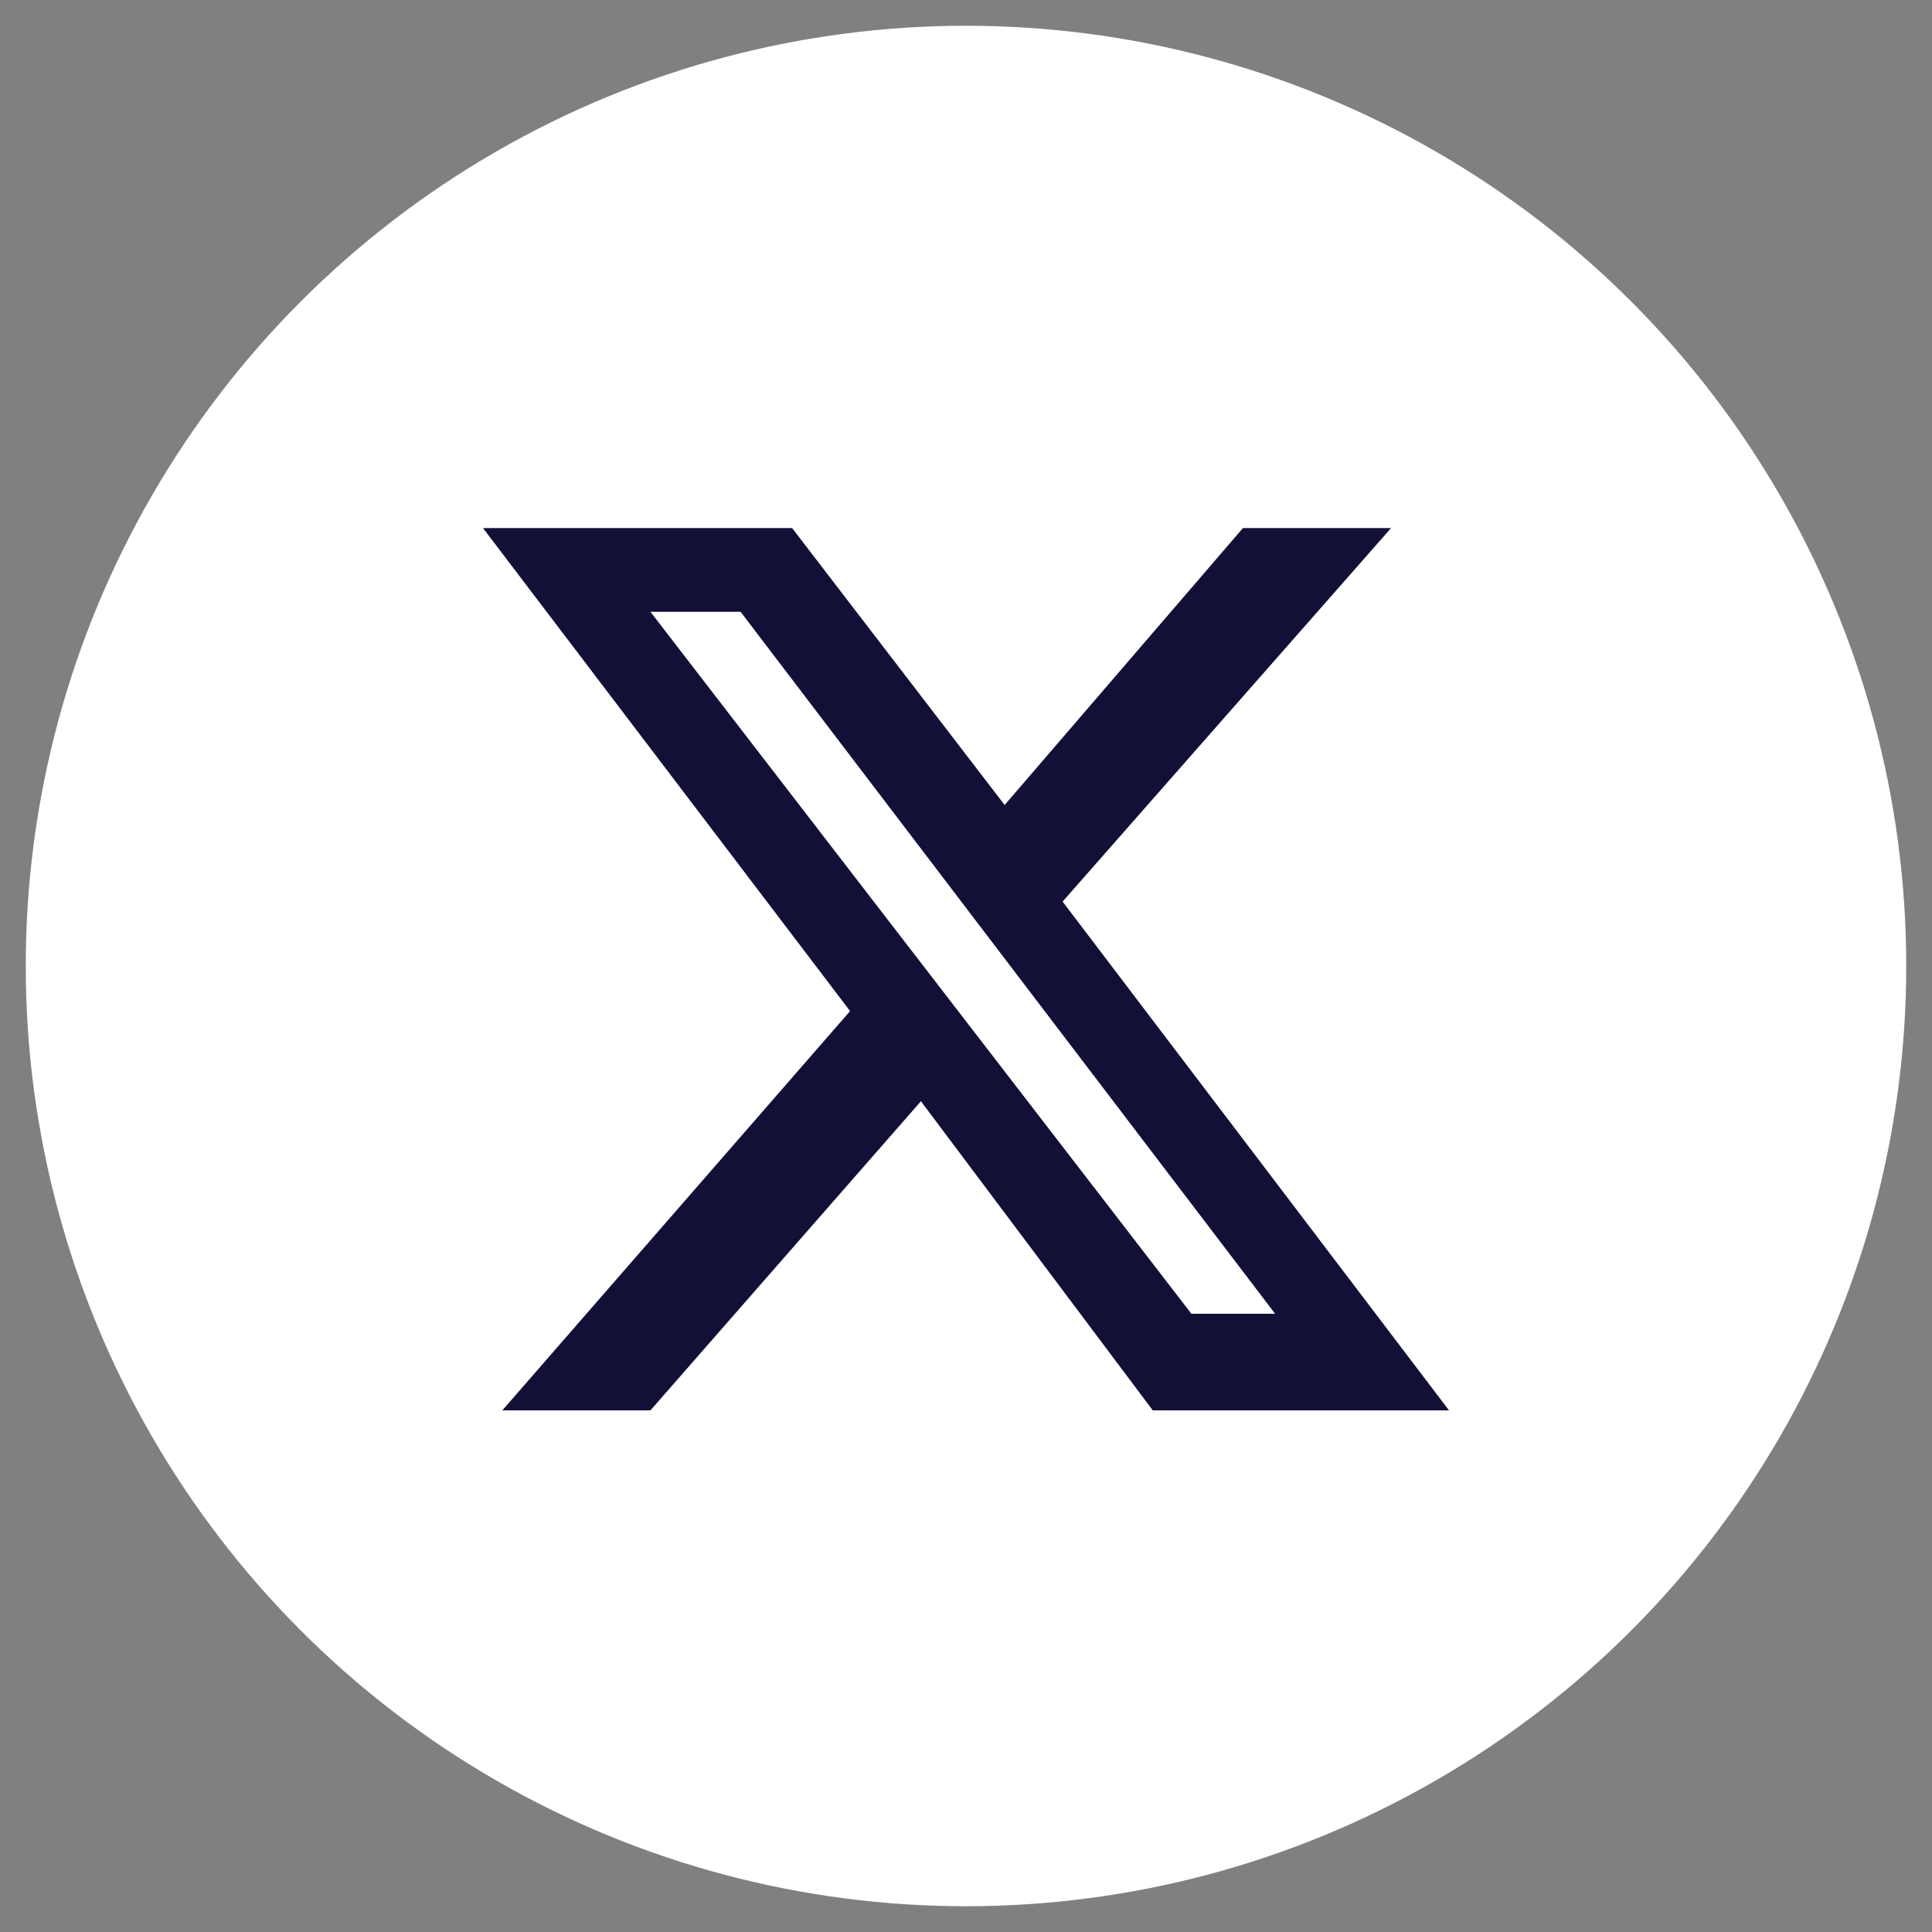
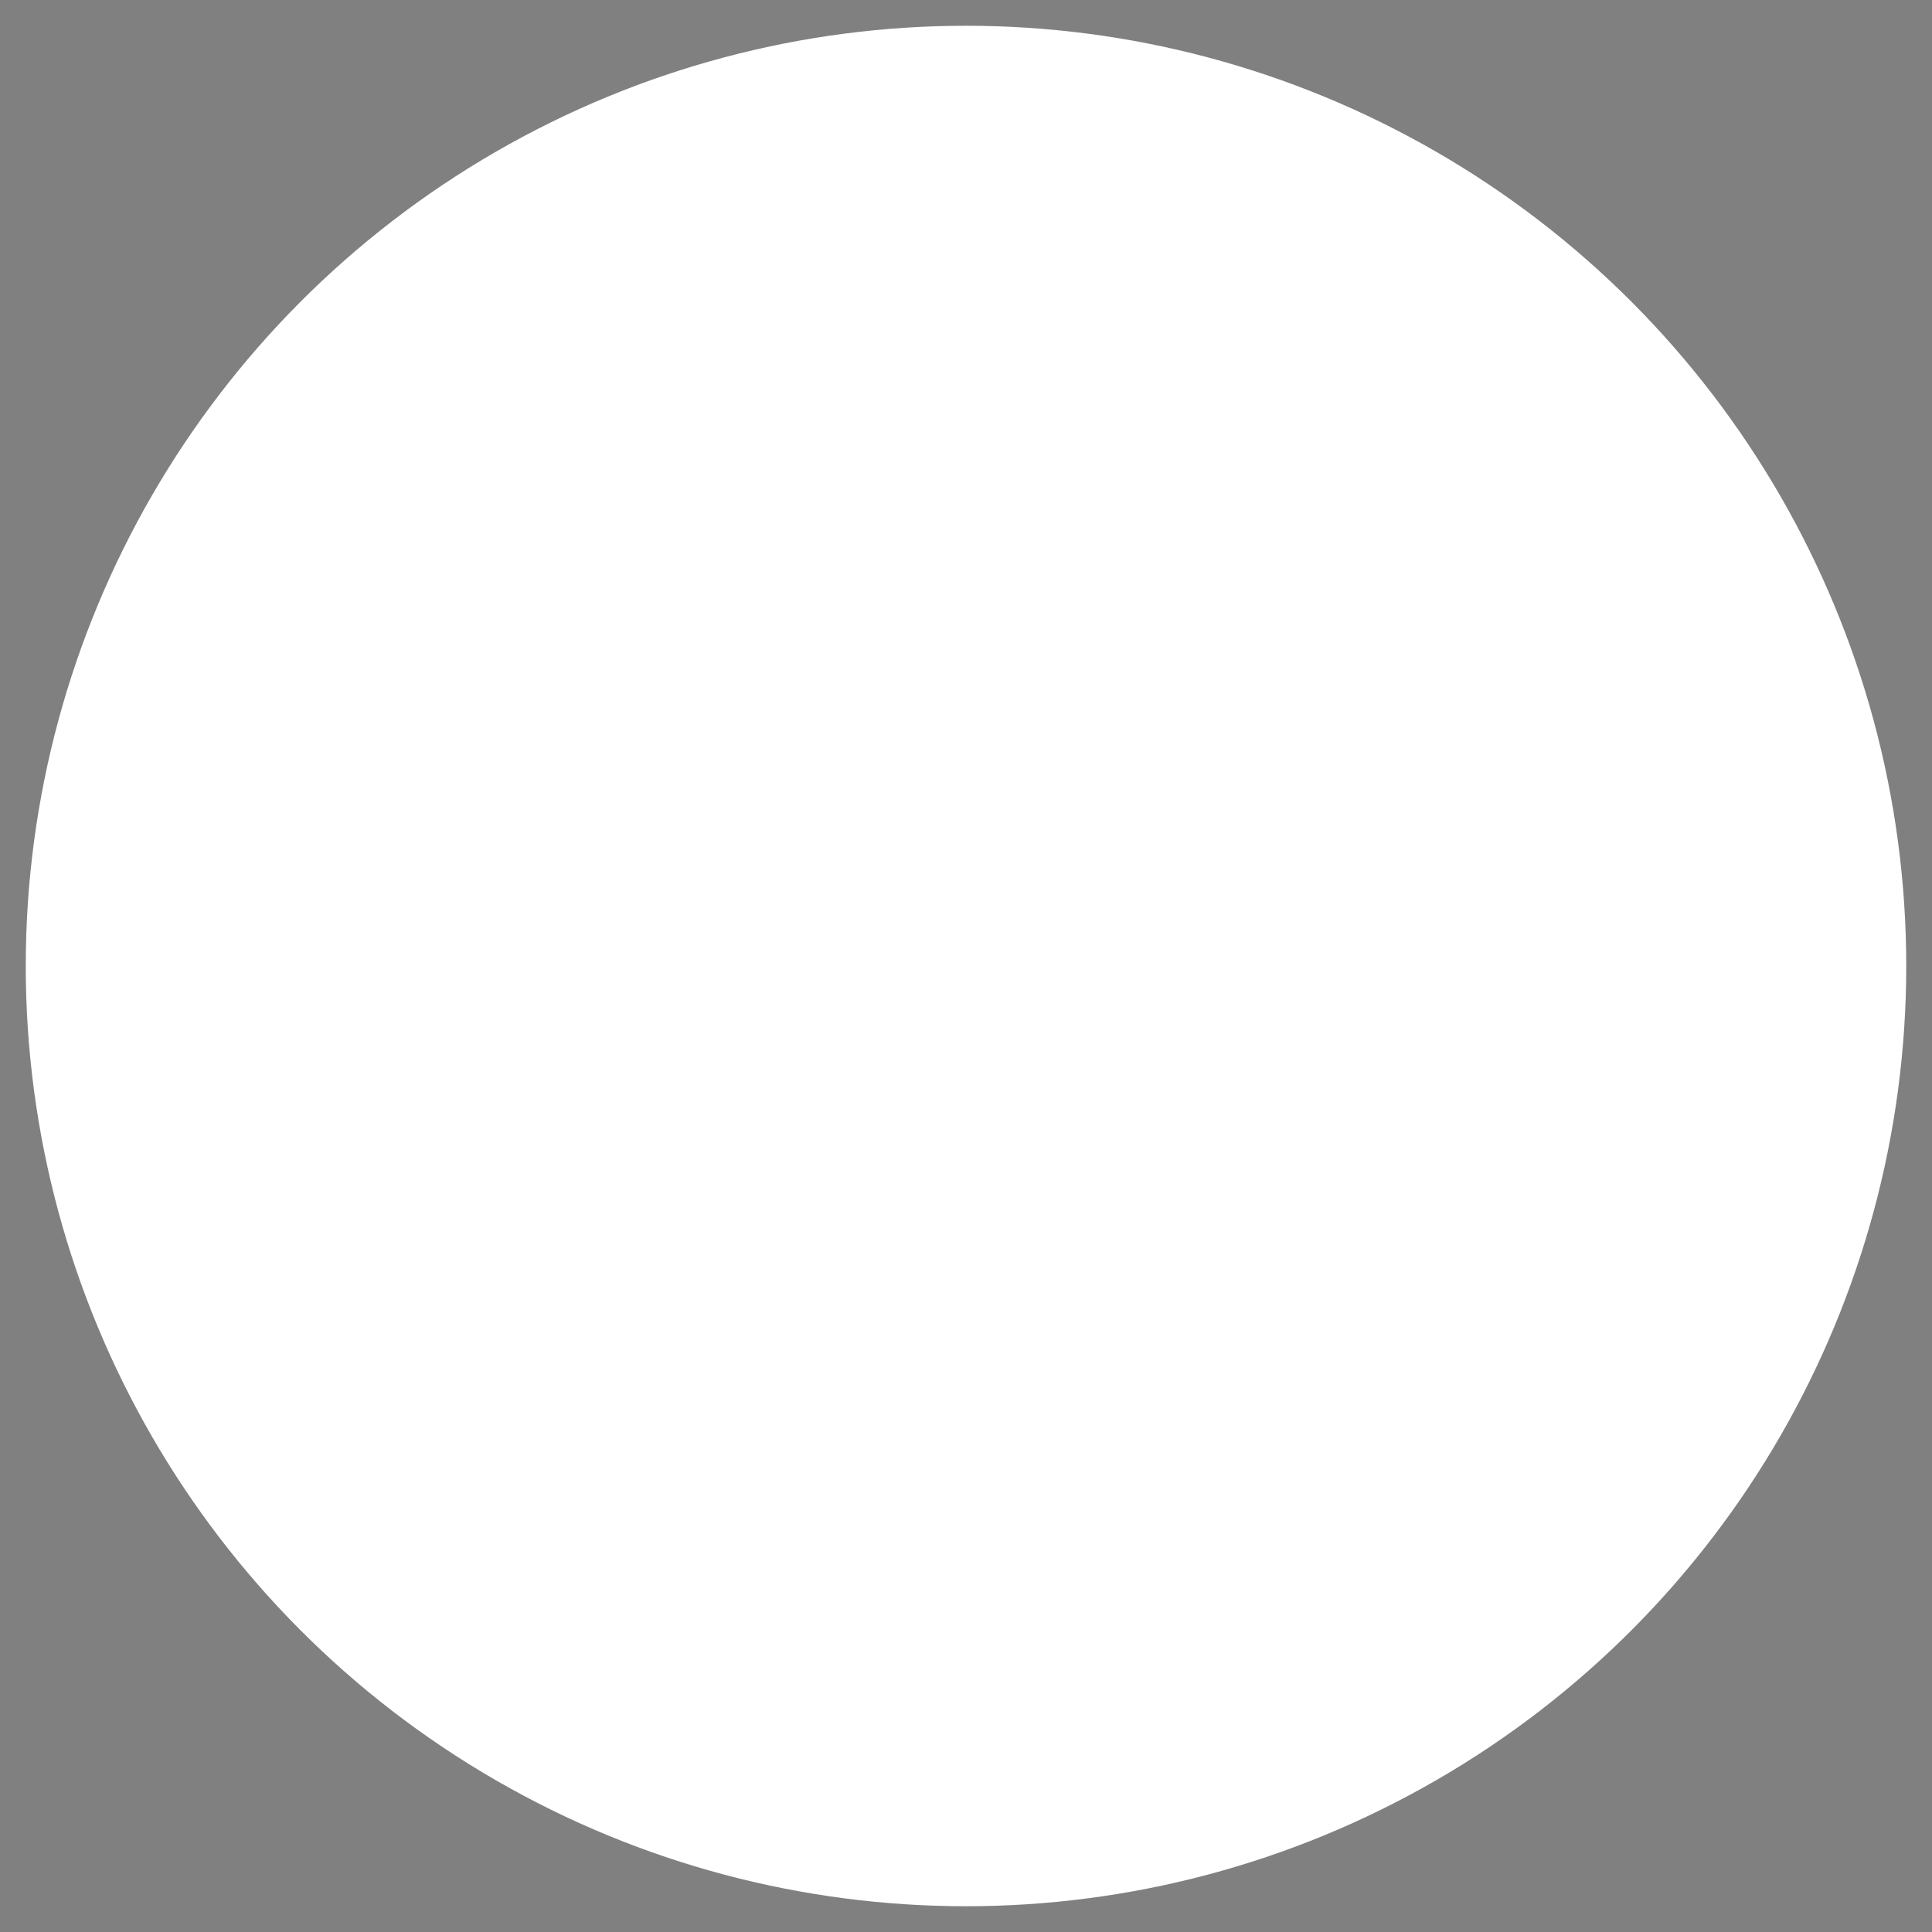
<svg xmlns="http://www.w3.org/2000/svg" version="1.1" id="Livello_1" x="0px" y="0px" viewBox="0 0 30 30" style="enable-background:new 0 0 30 30;" xml:space="preserve">
  <rect x="0" y="0" width="30" height="30" fill="#808080" stroke="none" />
  <style type="text/css">
	.st0{fill:#FFFFFF;}
	.st1{fill:#121037;}
</style>
  <g>
    <circle class="st0" cx="15" cy="15" r="14.6" />
    <g>
-       <path class="st1" d="M19.3,8.2h2.3l-5.1,5.8l6,7.9h-4.6l-3.6-4.8l-4.2,4.8H7.8l5.4-6.2L7.5,8.2h4.8l3.3,4.3L19.3,8.2z M18.5,20.4    h1.3L11.5,9.5h-1.4L18.5,20.4z" />
-     </g>
+       </g>
  </g>
</svg>